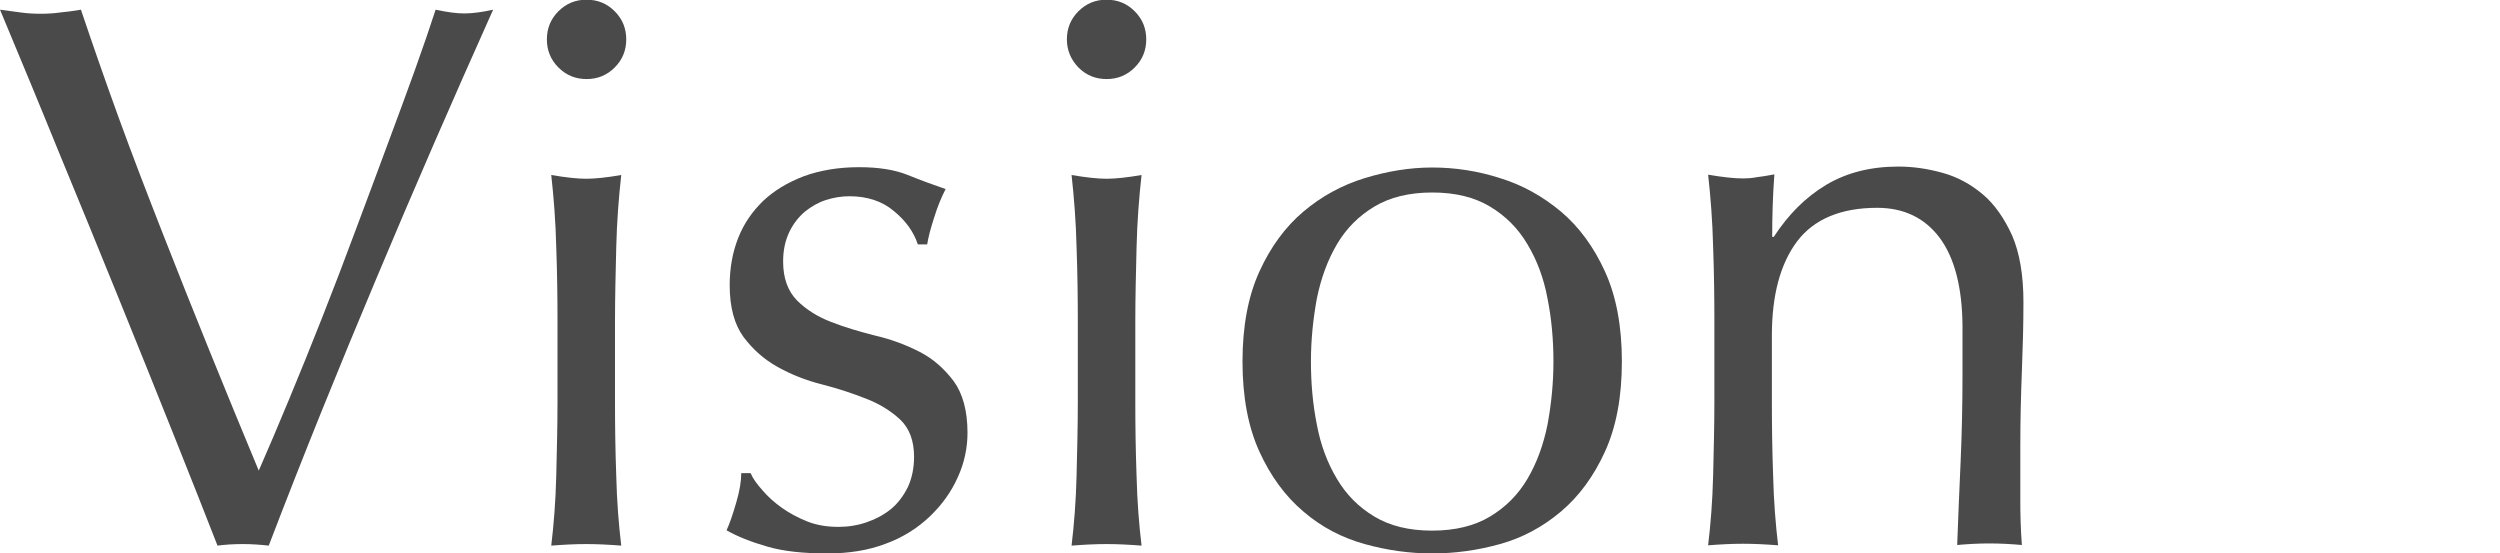
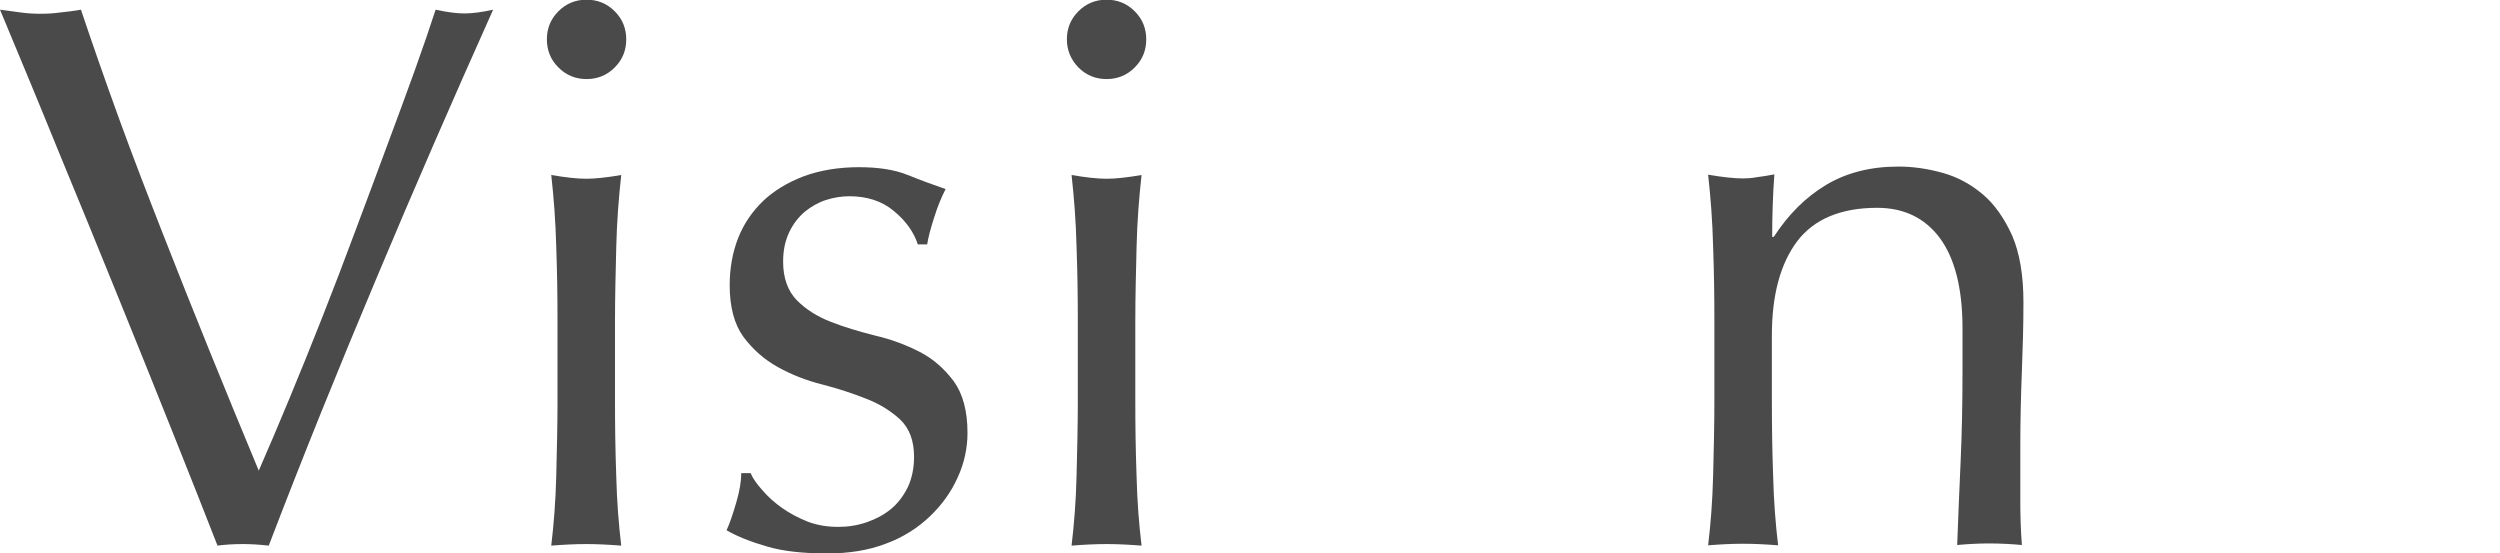
<svg xmlns="http://www.w3.org/2000/svg" version="1.1" id="レイヤー_1" x="0px" y="0px" viewBox="0 0 800 177" style="enable-background:new 0 0 800 177;" xml:space="preserve">
  <style type="text/css">
	.st0{fill:#4A4A4A;}
</style>
  <g>
    <path class="st0" d="M69.6,174.6c-3.8-9.8-8.5-21.6-14-35.4S44.2,110.8,38,95.5S25.4,64.6,18.8,48.6C12.3,32.6,6,17.5,0,3.1   C2.3,3.4,4.6,3.7,6.7,4C8.9,4.3,11,4.4,13,4.4s4.1-0.1,6.2-0.4c2.2-0.2,4.4-0.5,6.7-0.9c3.7,11,7.7,22.5,12.1,34.6S47.1,62,52,74.5   s9.9,25.1,15.1,37.9s10.4,25.5,15.7,38.2c3-6.8,6.2-14.4,9.7-22.8s7-17.1,10.6-26.2s7.1-18.3,10.6-27.7s6.9-18.4,10.1-27.1   c3.2-8.6,6.2-16.7,8.9-24.2s4.9-14,6.7-19.5c3.7,0.8,6.7,1.2,9.2,1.2s5.6-0.4,9.2-1.2c-13,29-25.5,57.7-37.4,86.1   c-12,28.5-23.5,56.9-34.4,85.4c-2.7-0.3-5.4-0.5-8.2-0.5C74.5,174.1,71.8,174.3,69.6,174.6z" />
    <path class="st0" d="M175,12.6c0-3.5,1.2-6.5,3.7-9s5.5-3.7,9-3.7s6.5,1.2,9,3.7s3.7,5.5,3.7,9s-1.2,6.5-3.7,9s-5.5,3.7-9,3.7   s-6.5-1.2-9-3.7S175,16.1,175,12.6z M178.4,102.7c0-7.5-0.1-15.3-0.4-23.6c-0.2-8.2-0.8-15.9-1.6-23.1c4.7,0.8,8.4,1.2,11.2,1.2   s6.6-0.4,11.2-1.2c-0.8,7.2-1.4,14.8-1.6,23.1c-0.2,8.2-0.4,16.1-0.4,23.6v26c0,7.5,0.1,15.3,0.4,23.6c0.2,8.2,0.8,15.7,1.6,22.3   c-3.8-0.3-7.6-0.5-11.2-0.5c-3.7,0-7.4,0.2-11.2,0.5c0.8-6.7,1.4-14.1,1.6-22.3c0.2-8.2,0.4-16.1,0.4-23.6V102.7z" />
    <path class="st0" d="M244,156.9c1.7,2,3.8,3.9,6.2,5.6c2.4,1.7,5.2,3.2,8.2,4.4c3.1,1.2,6.4,1.7,9.9,1.7c3.2,0,6.2-0.5,9.1-1.5   s5.5-2.4,7.7-4.2s4-4.2,5.4-7c1.3-2.8,2-6.1,2-9.7c0-5.2-1.5-9.1-4.4-11.9c-2.9-2.7-6.5-5-10.9-6.7c-4.3-1.7-9.1-3.3-14.2-4.6   c-5.2-1.3-9.9-3.2-14.2-5.6s-7.9-5.6-10.9-9.6c-2.9-4-4.4-9.5-4.4-16.5c0-5.5,0.9-10.5,2.7-15.1s4.5-8.5,8-11.9   c3.5-3.3,7.8-5.9,13-7.9c5.2-1.9,11.1-2.9,17.7-2.9c6.2,0,11.4,0.8,15.6,2.5s8.3,3.2,12.1,4.5c-1.3,2.5-2.6,5.6-3.7,9.2   c-1.2,3.7-1.9,6.5-2.2,8.5h-3c-1.3-4-3.9-7.6-7.7-10.7c-3.8-3.2-8.6-4.7-14.2-4.7c-2.5,0-5,0.4-7.5,1.2c-2.5,0.8-4.7,2.1-6.7,3.7   c-2,1.7-3.7,3.8-5,6.5s-2,5.8-2,9.5c0,5.3,1.5,9.4,4.4,12.4c2.9,2.9,6.5,5.2,10.9,6.9c4.3,1.7,9.1,3.1,14.2,4.4   c5.2,1.2,9.9,3,14.2,5.2c4.3,2.2,7.9,5.4,10.9,9.4c2.9,4,4.4,9.5,4.4,16.5c0,4.8-1,9.6-3.1,14.2c-2.1,4.7-5.1,8.9-9,12.6   c-3.9,3.7-8.6,6.7-14.1,8.7c-5.5,2.1-11.7,3.1-18.7,3.1c-7.7,0-14.1-0.7-19.2-2.2c-5.2-1.5-9.5-3.2-13-5.2c1-2.2,2-5.1,3.1-8.9   c1.1-3.7,1.6-6.9,1.6-9.4h3C240.9,153.1,242.2,154.9,244,156.9z" />
    <path class="st0" d="M341.4,12.6c0-3.5,1.2-6.5,3.7-9s5.5-3.7,9-3.7s6.5,1.2,9,3.7s3.7,5.5,3.7,9s-1.2,6.5-3.7,9s-5.5,3.7-9,3.7   s-6.5-1.2-9-3.7C342.7,19.1,341.4,16.1,341.4,12.6z M344.9,102.7c0-7.5-0.1-15.3-0.4-23.6c-0.2-8.2-0.8-15.9-1.6-23.1   c4.7,0.8,8.4,1.2,11.2,1.2c2.8,0,6.6-0.4,11.2-1.2c-0.8,7.2-1.4,14.8-1.6,23.1c-0.2,8.2-0.4,16.1-0.4,23.6v26   c0,7.5,0.1,15.3,0.4,23.6c0.2,8.2,0.8,15.7,1.6,22.3c-3.8-0.3-7.6-0.5-11.2-0.5c-3.7,0-7.4,0.2-11.2,0.5c0.8-6.7,1.4-14.1,1.6-22.3   s0.4-16.1,0.4-23.6V102.7z" />
-     <path class="st0" d="M397.6,115.7c0-11.3,1.8-20.9,5.4-28.8s8.3-14.3,14.1-19.2c5.8-4.9,12.4-8.5,19.6-10.7s14.4-3.4,21.6-3.4   c7.3,0,14.6,1.1,21.7,3.4c7.2,2.2,13.6,5.8,19.5,10.7c5.8,4.9,10.5,11.3,14.1,19.2c3.6,7.9,5.4,17.5,5.4,28.8s-1.8,20.9-5.4,28.8   c-3.6,7.9-8.3,14.3-14.1,19.2c-5.8,4.9-12.3,8.4-19.5,10.4s-14.4,3-21.7,3c-7.2,0-14.4-1-21.6-3s-13.8-5.4-19.6-10.4   c-5.8-4.9-10.5-11.3-14.1-19.2C399.4,136.6,397.6,127,397.6,115.7z M419.5,115.7c0,7,0.6,13.7,1.9,20.2c1.2,6.5,3.4,12.3,6.4,17.3   c3,5.1,7,9.1,12,12.1s11.1,4.5,18.5,4.5c7.3,0,13.5-1.5,18.5-4.5s9-7,12-12.1s5.1-10.9,6.4-17.3c1.2-6.5,1.9-13.2,1.9-20.2   s-0.6-13.7-1.9-20.2c-1.2-6.5-3.4-12.3-6.4-17.3c-3-5.1-7-9.1-12-12.1s-11.1-4.5-18.5-4.5c-7.3,0-13.5,1.5-18.5,4.5s-9,7-12,12.1   s-5.1,10.9-6.4,17.3C420.2,102,419.5,108.7,419.5,115.7z" />
    <path class="st0" d="M620.7,76.1c-4.8-6.4-11.5-9.6-20-9.6c-11.6,0-20.2,3.6-25.6,10.7c-5.4,7.2-8.1,17.2-8.1,30.2v21.2   c0,7.5,0.1,15.3,0.4,23.6c0.2,8.2,0.8,15.7,1.6,22.3c-3.8-0.3-7.6-0.5-11.2-0.5c-3.7,0-7.4,0.2-11.2,0.5c0.8-6.7,1.4-14.1,1.6-22.3   c0.2-8.2,0.4-16.1,0.4-23.6v-26c0-7.5-0.1-15.3-0.4-23.6c-0.2-8.2-0.8-15.9-1.6-23.1c4.7,0.8,8.4,1.2,11.2,1.2   c1.3,0,2.8-0.1,4.4-0.4c1.6-0.2,3.5-0.5,5.6-0.9c-0.5,6.7-0.7,13.3-0.7,20h0.5c4.7-7.2,10.2-12.7,16.7-16.6s14.2-5.9,23.2-5.9   c4.7,0,9.4,0.7,14.1,2c4.7,1.3,9,3.6,12.9,6.9c3.8,3.2,6.9,7.7,9.4,13.2c2.4,5.6,3.6,12.7,3.6,21.3c0,7.2-0.2,14.5-0.5,22.1   s-0.5,15.6-0.5,24.1v16.2c0,2.7,0,5.3,0.1,7.9c0.1,2.6,0.2,5,0.4,7.4c-3.3-0.3-6.8-0.5-10.5-0.5c-3.5,0-6.9,0.2-10.2,0.5   c0.3-8.6,0.7-17.6,1.1-26.7c0.4-9.1,0.6-18.6,0.6-28.2v-15.2C627.9,92,625.5,82.6,620.7,76.1z" />
  </g>
</svg>